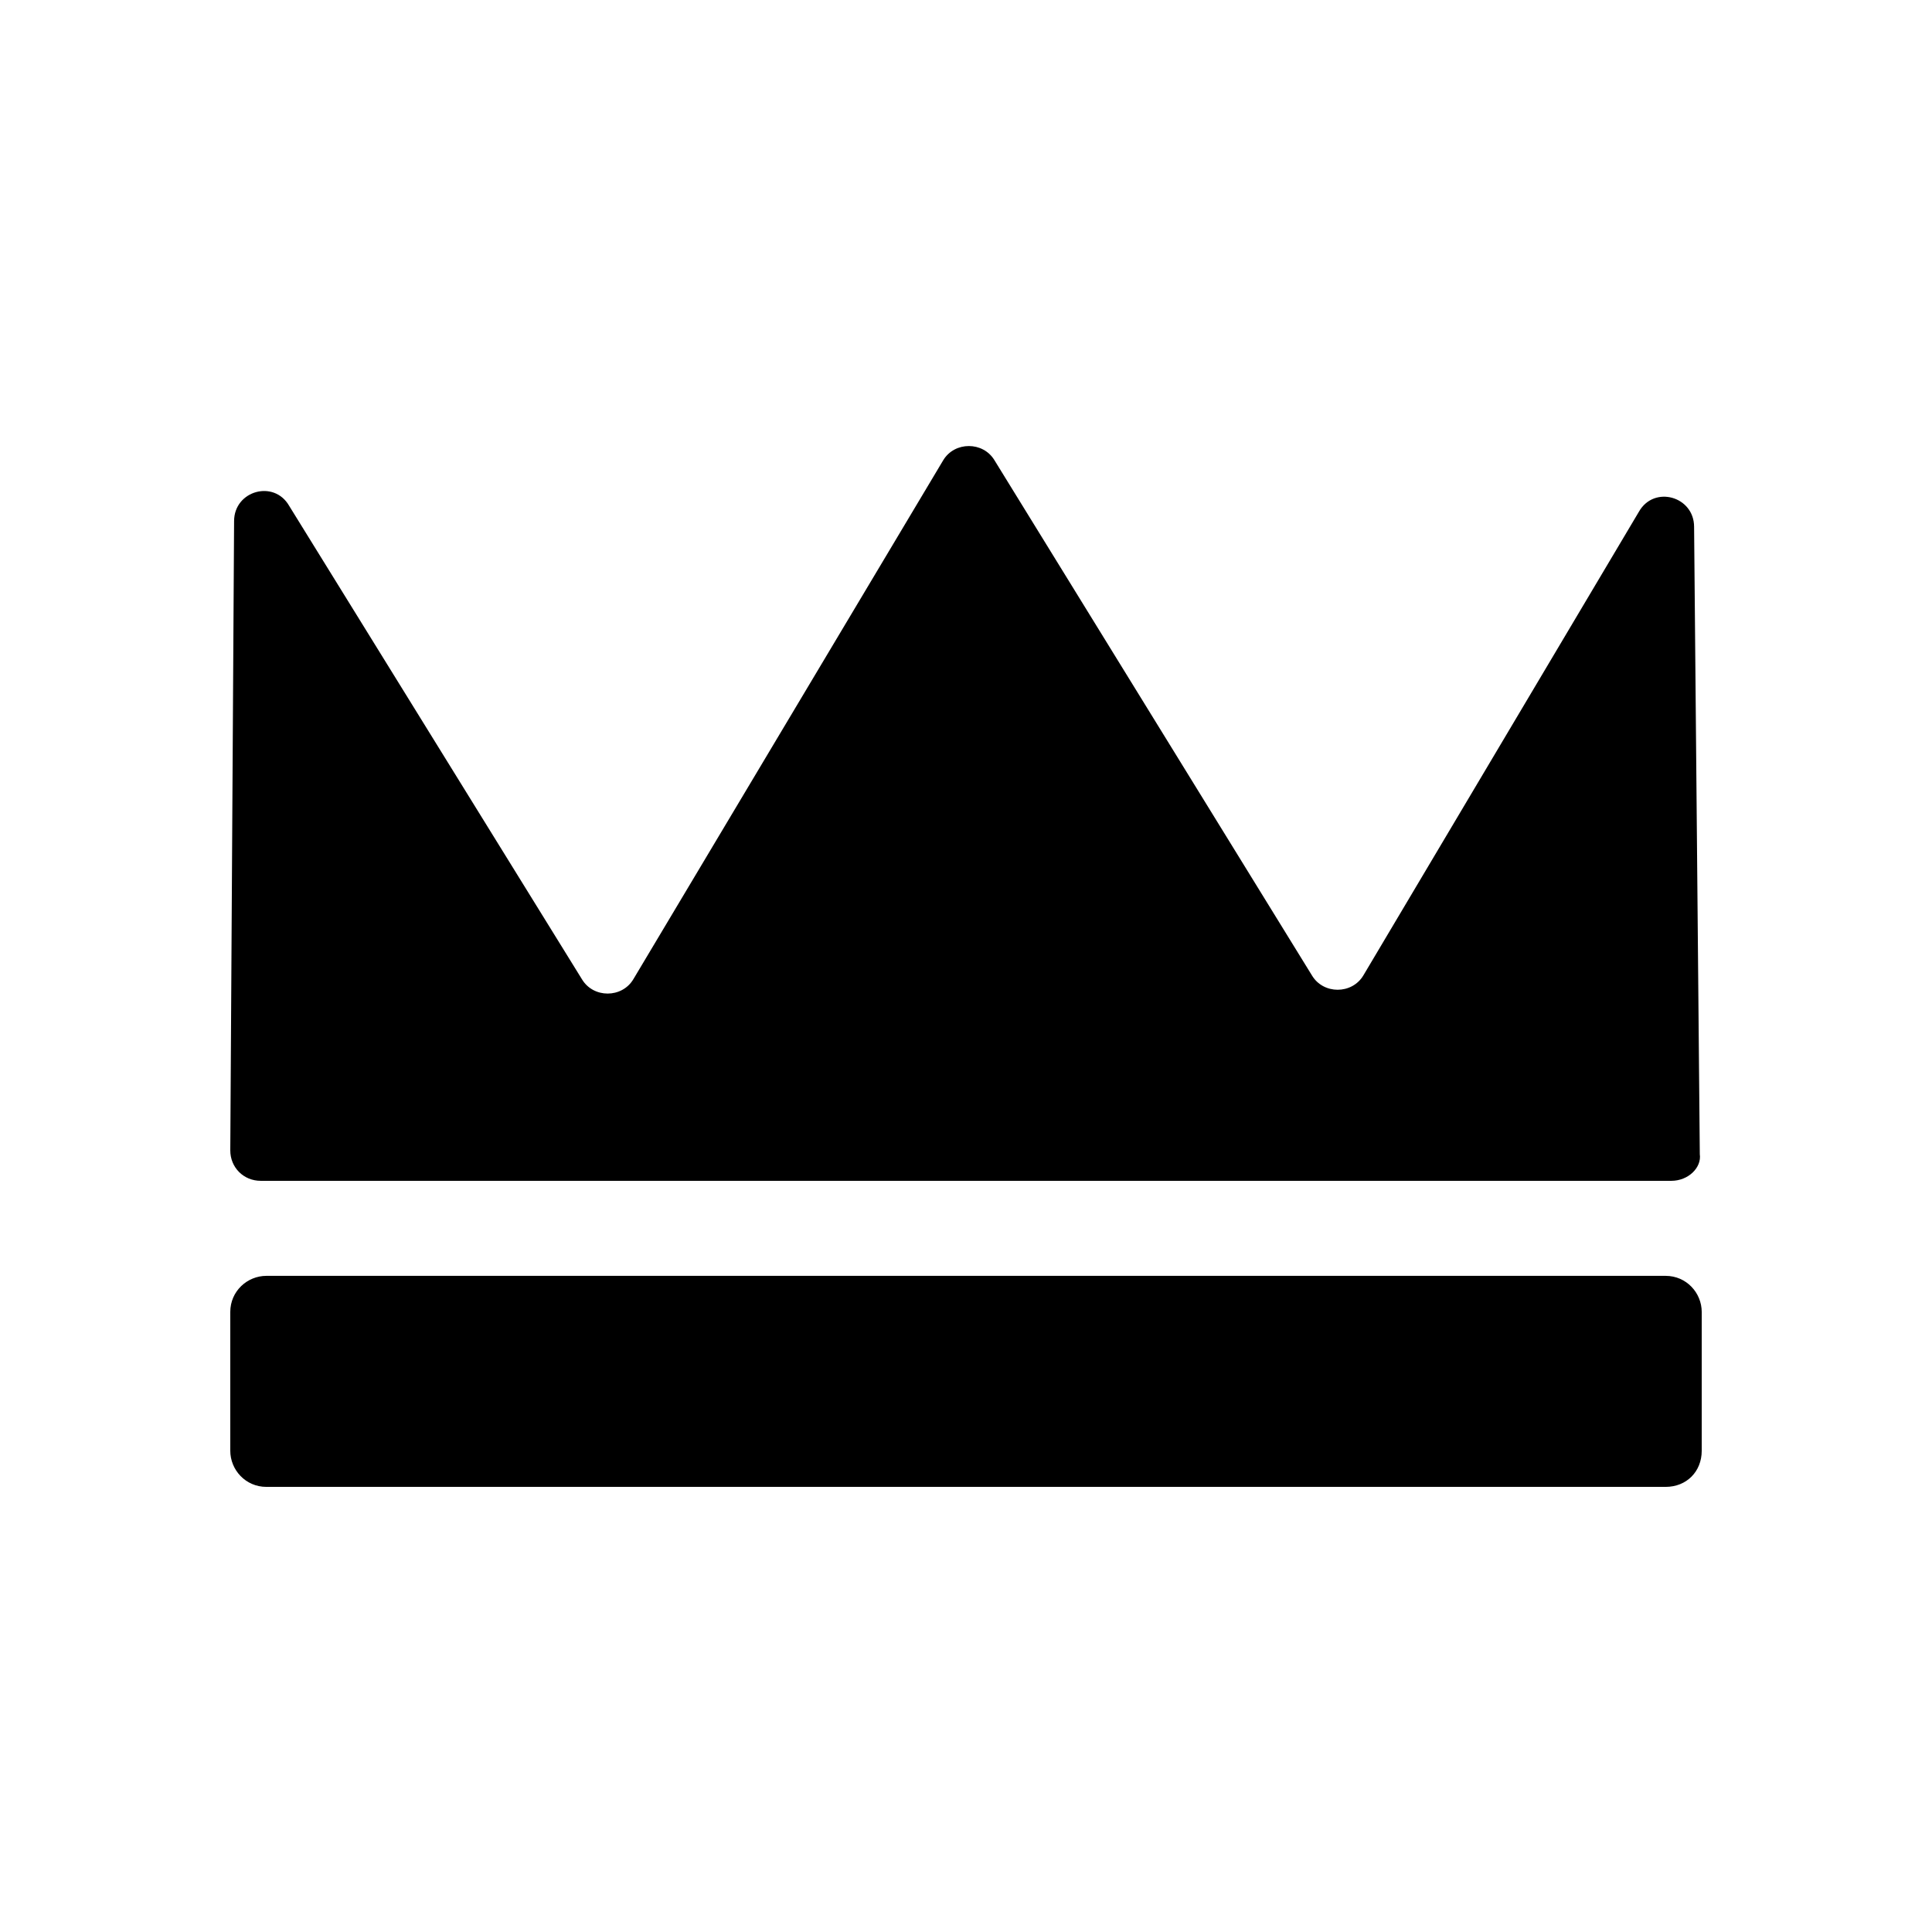
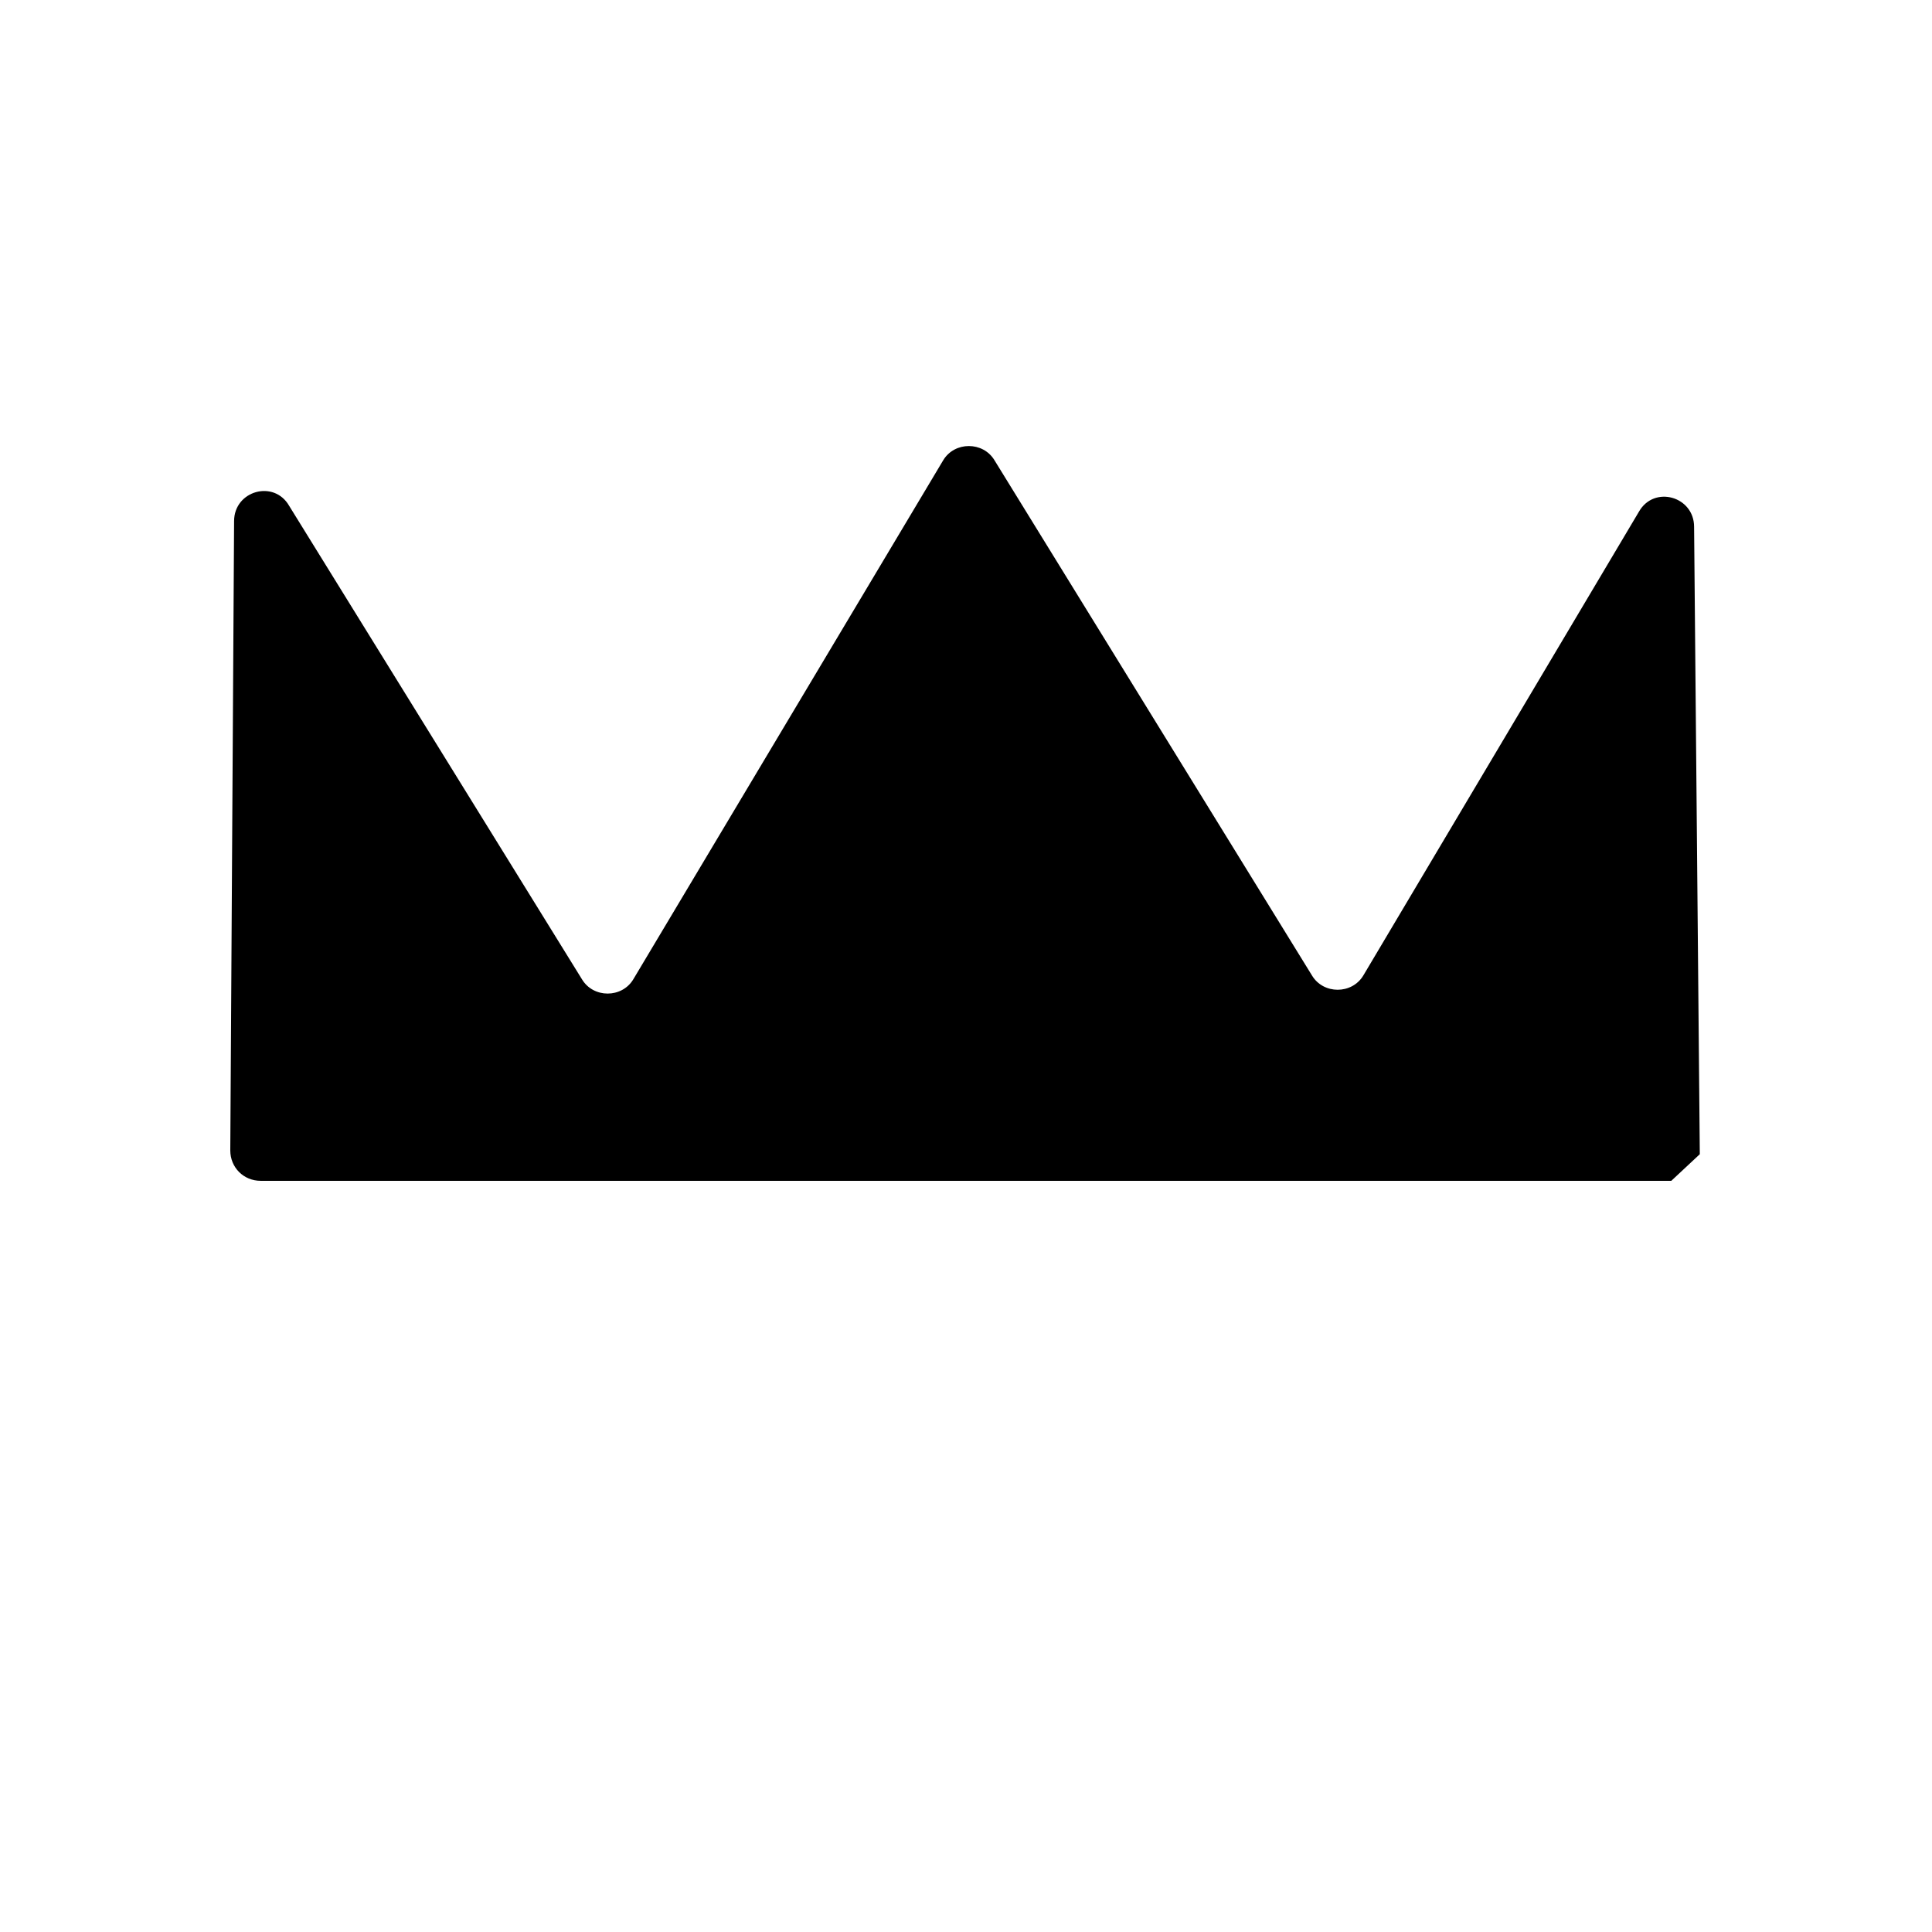
<svg xmlns="http://www.w3.org/2000/svg" fill="#000000" width="800px" height="800px" version="1.1" viewBox="144 144 512 512">
  <g>
-     <path d="m586.91 456.93h-373.82c-4.535 0-8.062-3.527-8.062-8.062l1.008-166.76c0-8.062 10.578-11.082 14.609-4.031l77.586 125.45c3.023 5.039 10.578 5.039 13.602 0l82.121-137.54c3.023-5.039 10.578-5.039 13.602 0l84.137 136.53c3.023 5.039 10.578 5.039 13.602 0l73.051-122.93c4.031-7.055 14.609-4.031 14.609 4.031l1.512 166.26c0.512 3.527-3.016 7.055-7.551 7.055z" />
-     <path d="m585.4 538.04h-370.8c-5.543 0-9.574-4.535-9.574-9.574v-36.777c0-5.543 4.535-9.574 9.574-9.574h370.8c5.543 0 9.574 4.535 9.574 9.574v36.777c-0.004 5.543-4.035 9.574-9.574 9.574z" />
+     <path d="m586.91 456.93h-373.82c-4.535 0-8.062-3.527-8.062-8.062l1.008-166.76c0-8.062 10.578-11.082 14.609-4.031l77.586 125.45c3.023 5.039 10.578 5.039 13.602 0l82.121-137.54c3.023-5.039 10.578-5.039 13.602 0l84.137 136.53c3.023 5.039 10.578 5.039 13.602 0l73.051-122.93c4.031-7.055 14.609-4.031 14.609 4.031l1.512 166.26z" />
  </g>
</svg>